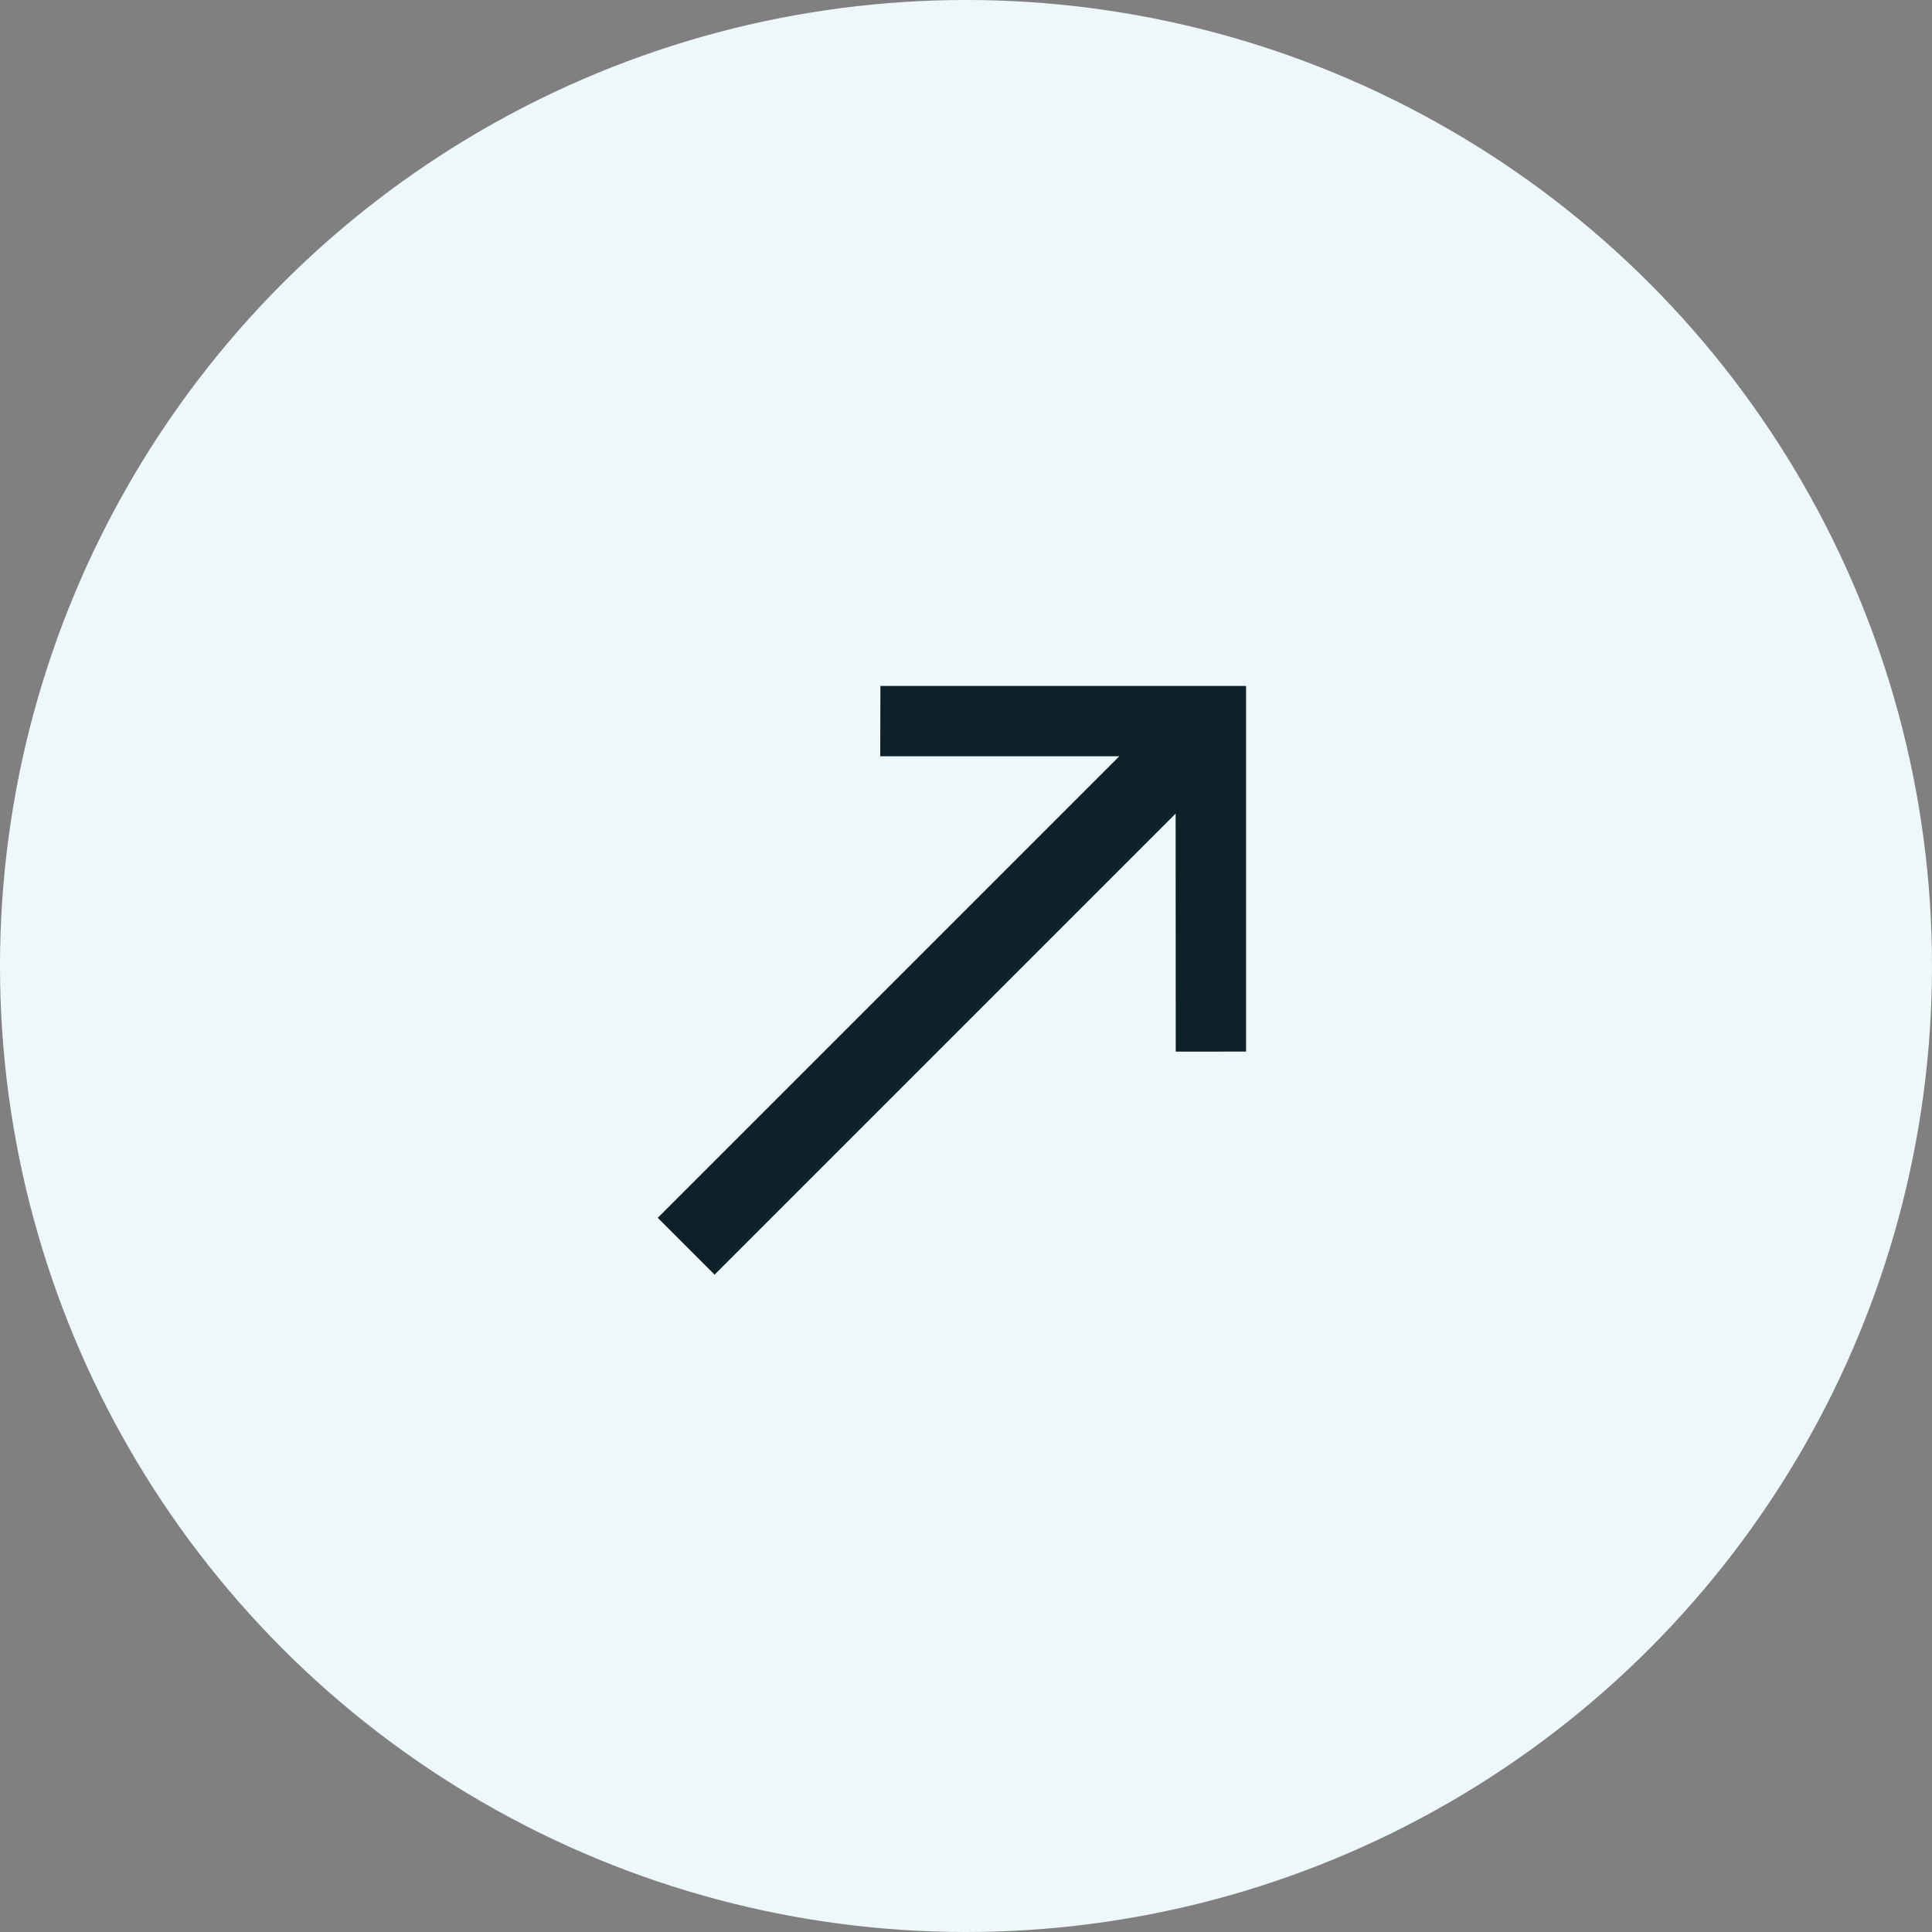
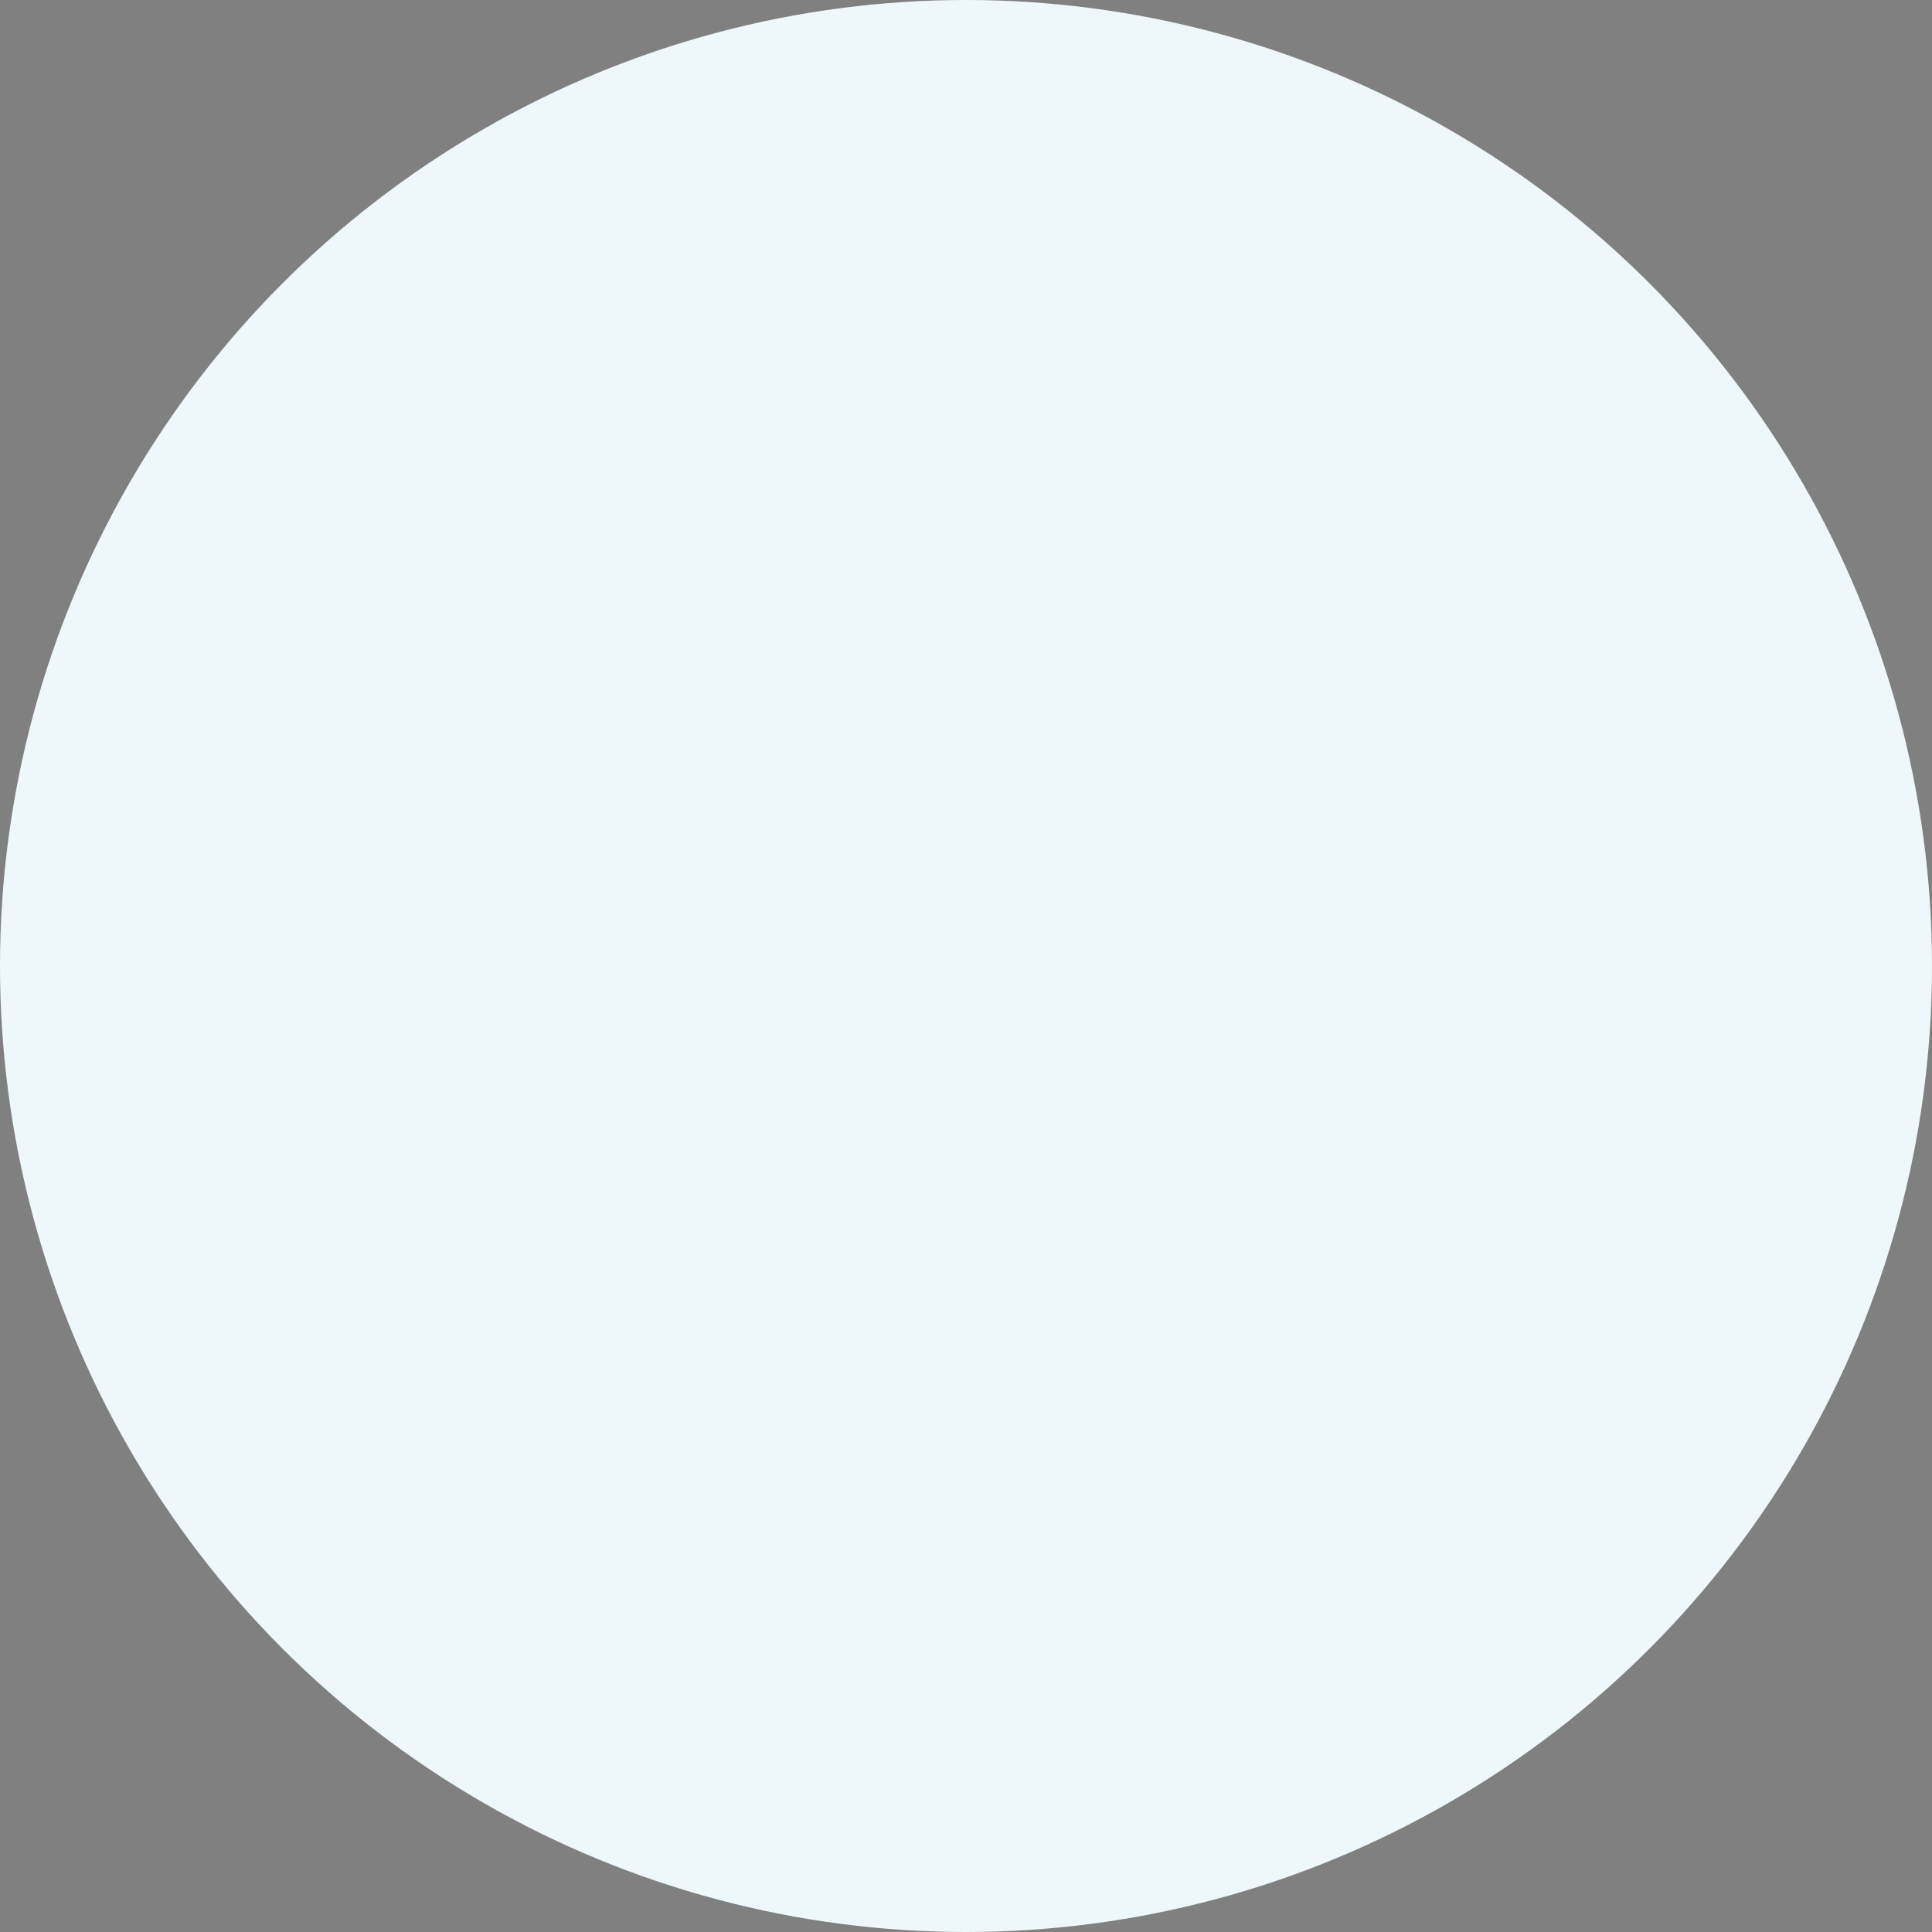
<svg xmlns="http://www.w3.org/2000/svg" width="48" height="48" viewBox="0 0 48 48">
  <rect x="0" y="0" width="48" height="48" fill="#808080" stroke="none" />
  <g id="Group_12840" data-name="Group 12840" transform="translate(-1265 -561)">
    <g id="Group_13042" data-name="Group 13042">
      <circle id="Ellipse_48" data-name="Ellipse 48" cx="24" cy="24" r="24" transform="translate(1265 561)" fill="#eef8fa" />
-       <path id="Path_14368" data-name="Path 14368" d="M0,5.433H16.217l-4.2-4.2L13.256,0,19.68,6.424l-6.424,6.424L12.02,11.613,16.2,7.429H0Z" transform="translate(1277.5 587.415) rotate(-45)" fill="#0d2228" />
    </g>
  </g>
</svg>